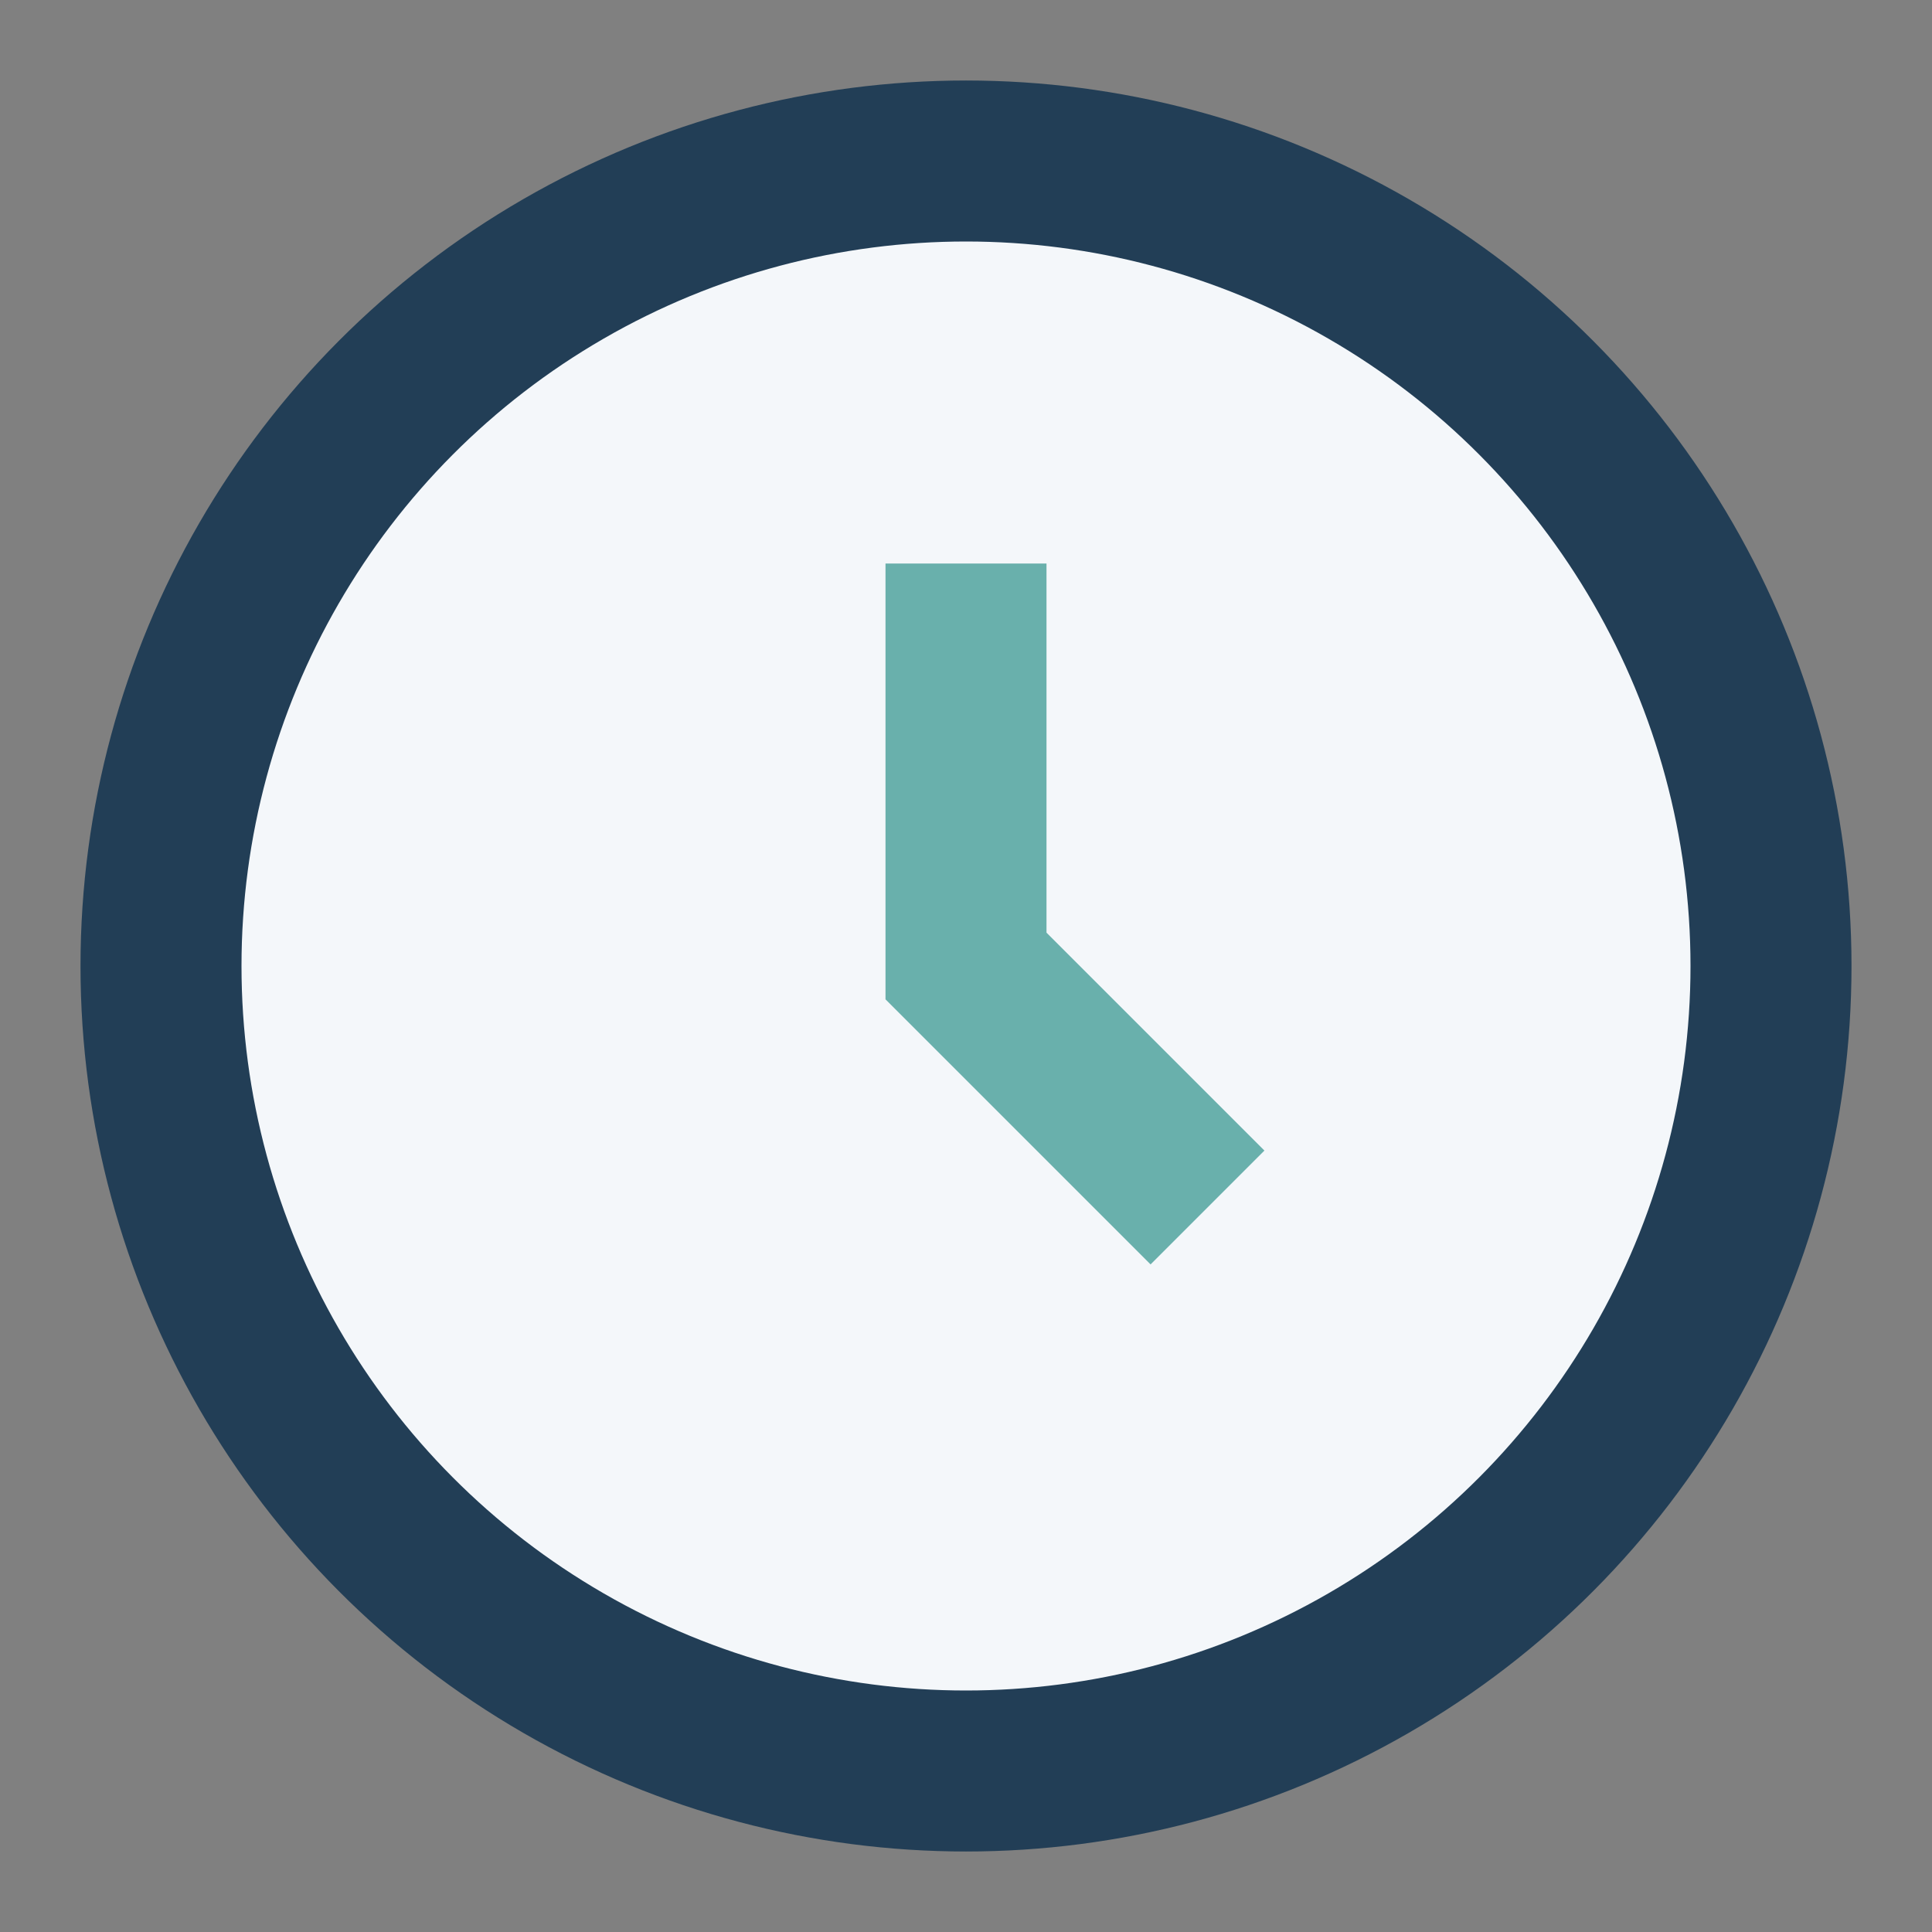
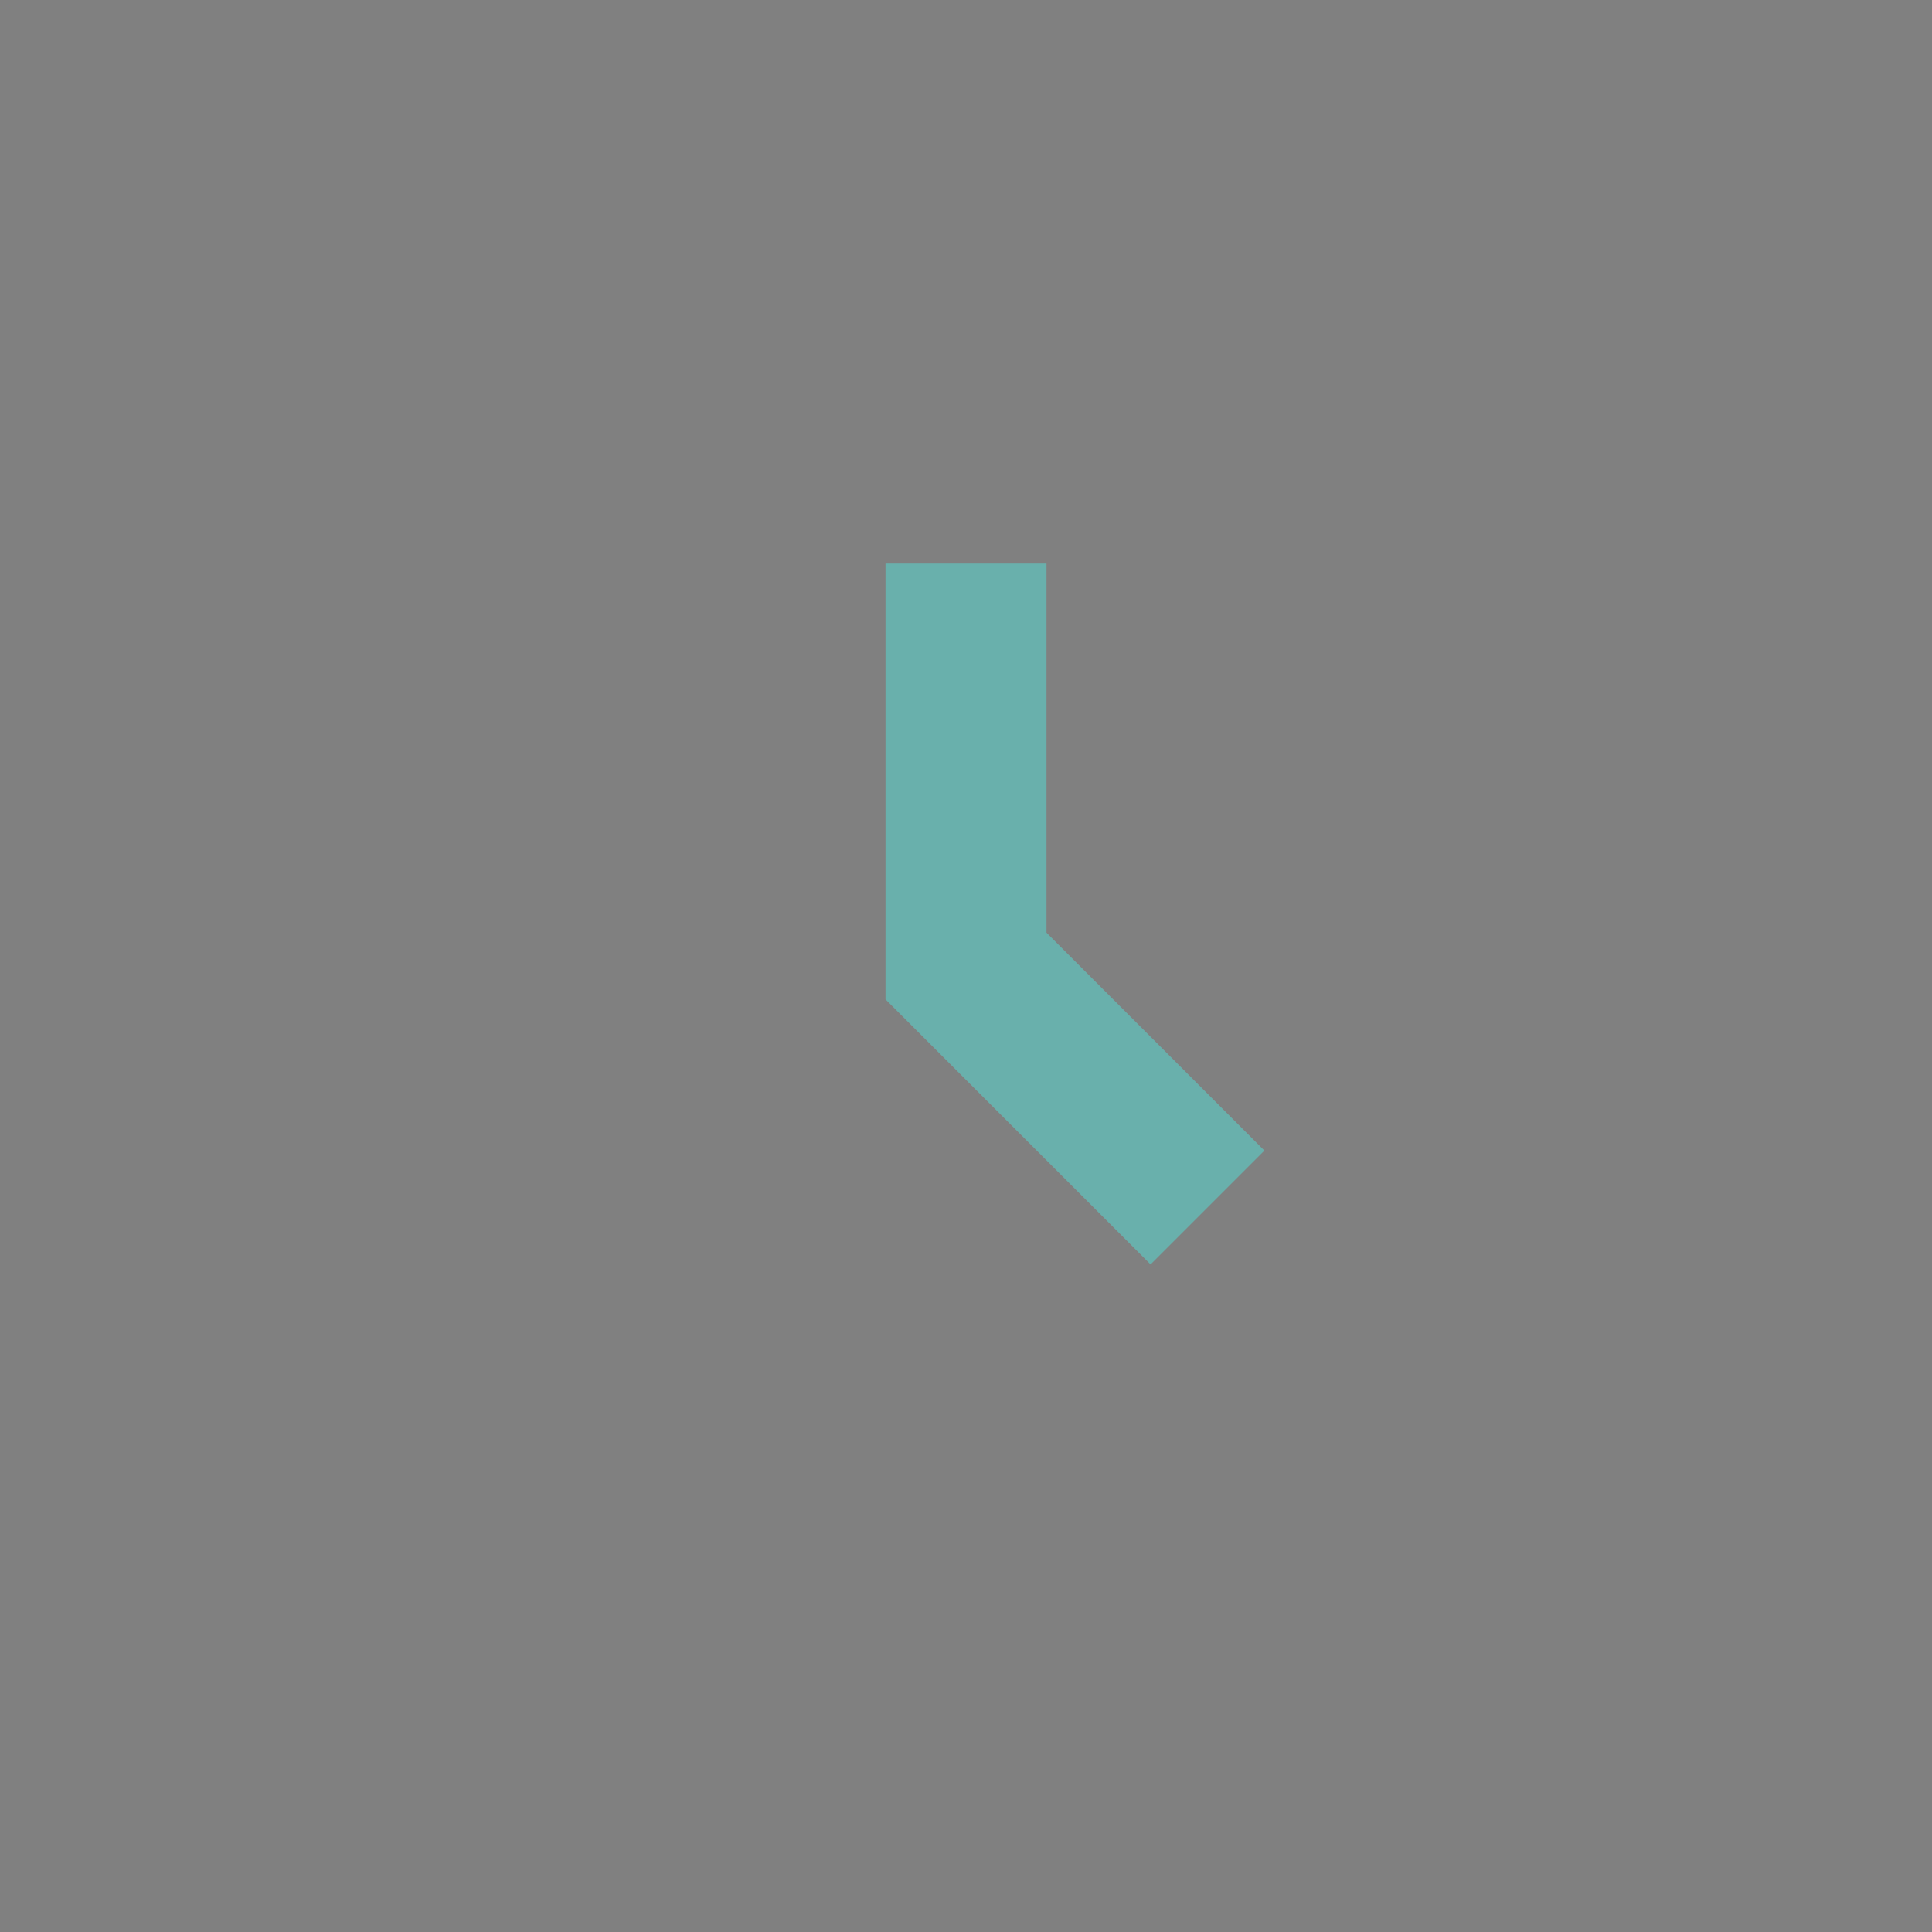
<svg xmlns="http://www.w3.org/2000/svg" width="24" height="24" viewBox="0 0 24 24">
  <rect x="0" y="0" width="24" height="24" fill="#808080" stroke="none" />
-   <circle cx="12" cy="12" r="10" fill="#F4F7FA" stroke="#223E56" stroke-width="2" />
  <path d="M12 7v5l3 3" stroke="#69B0AC" stroke-width="2" fill="none" />
</svg>